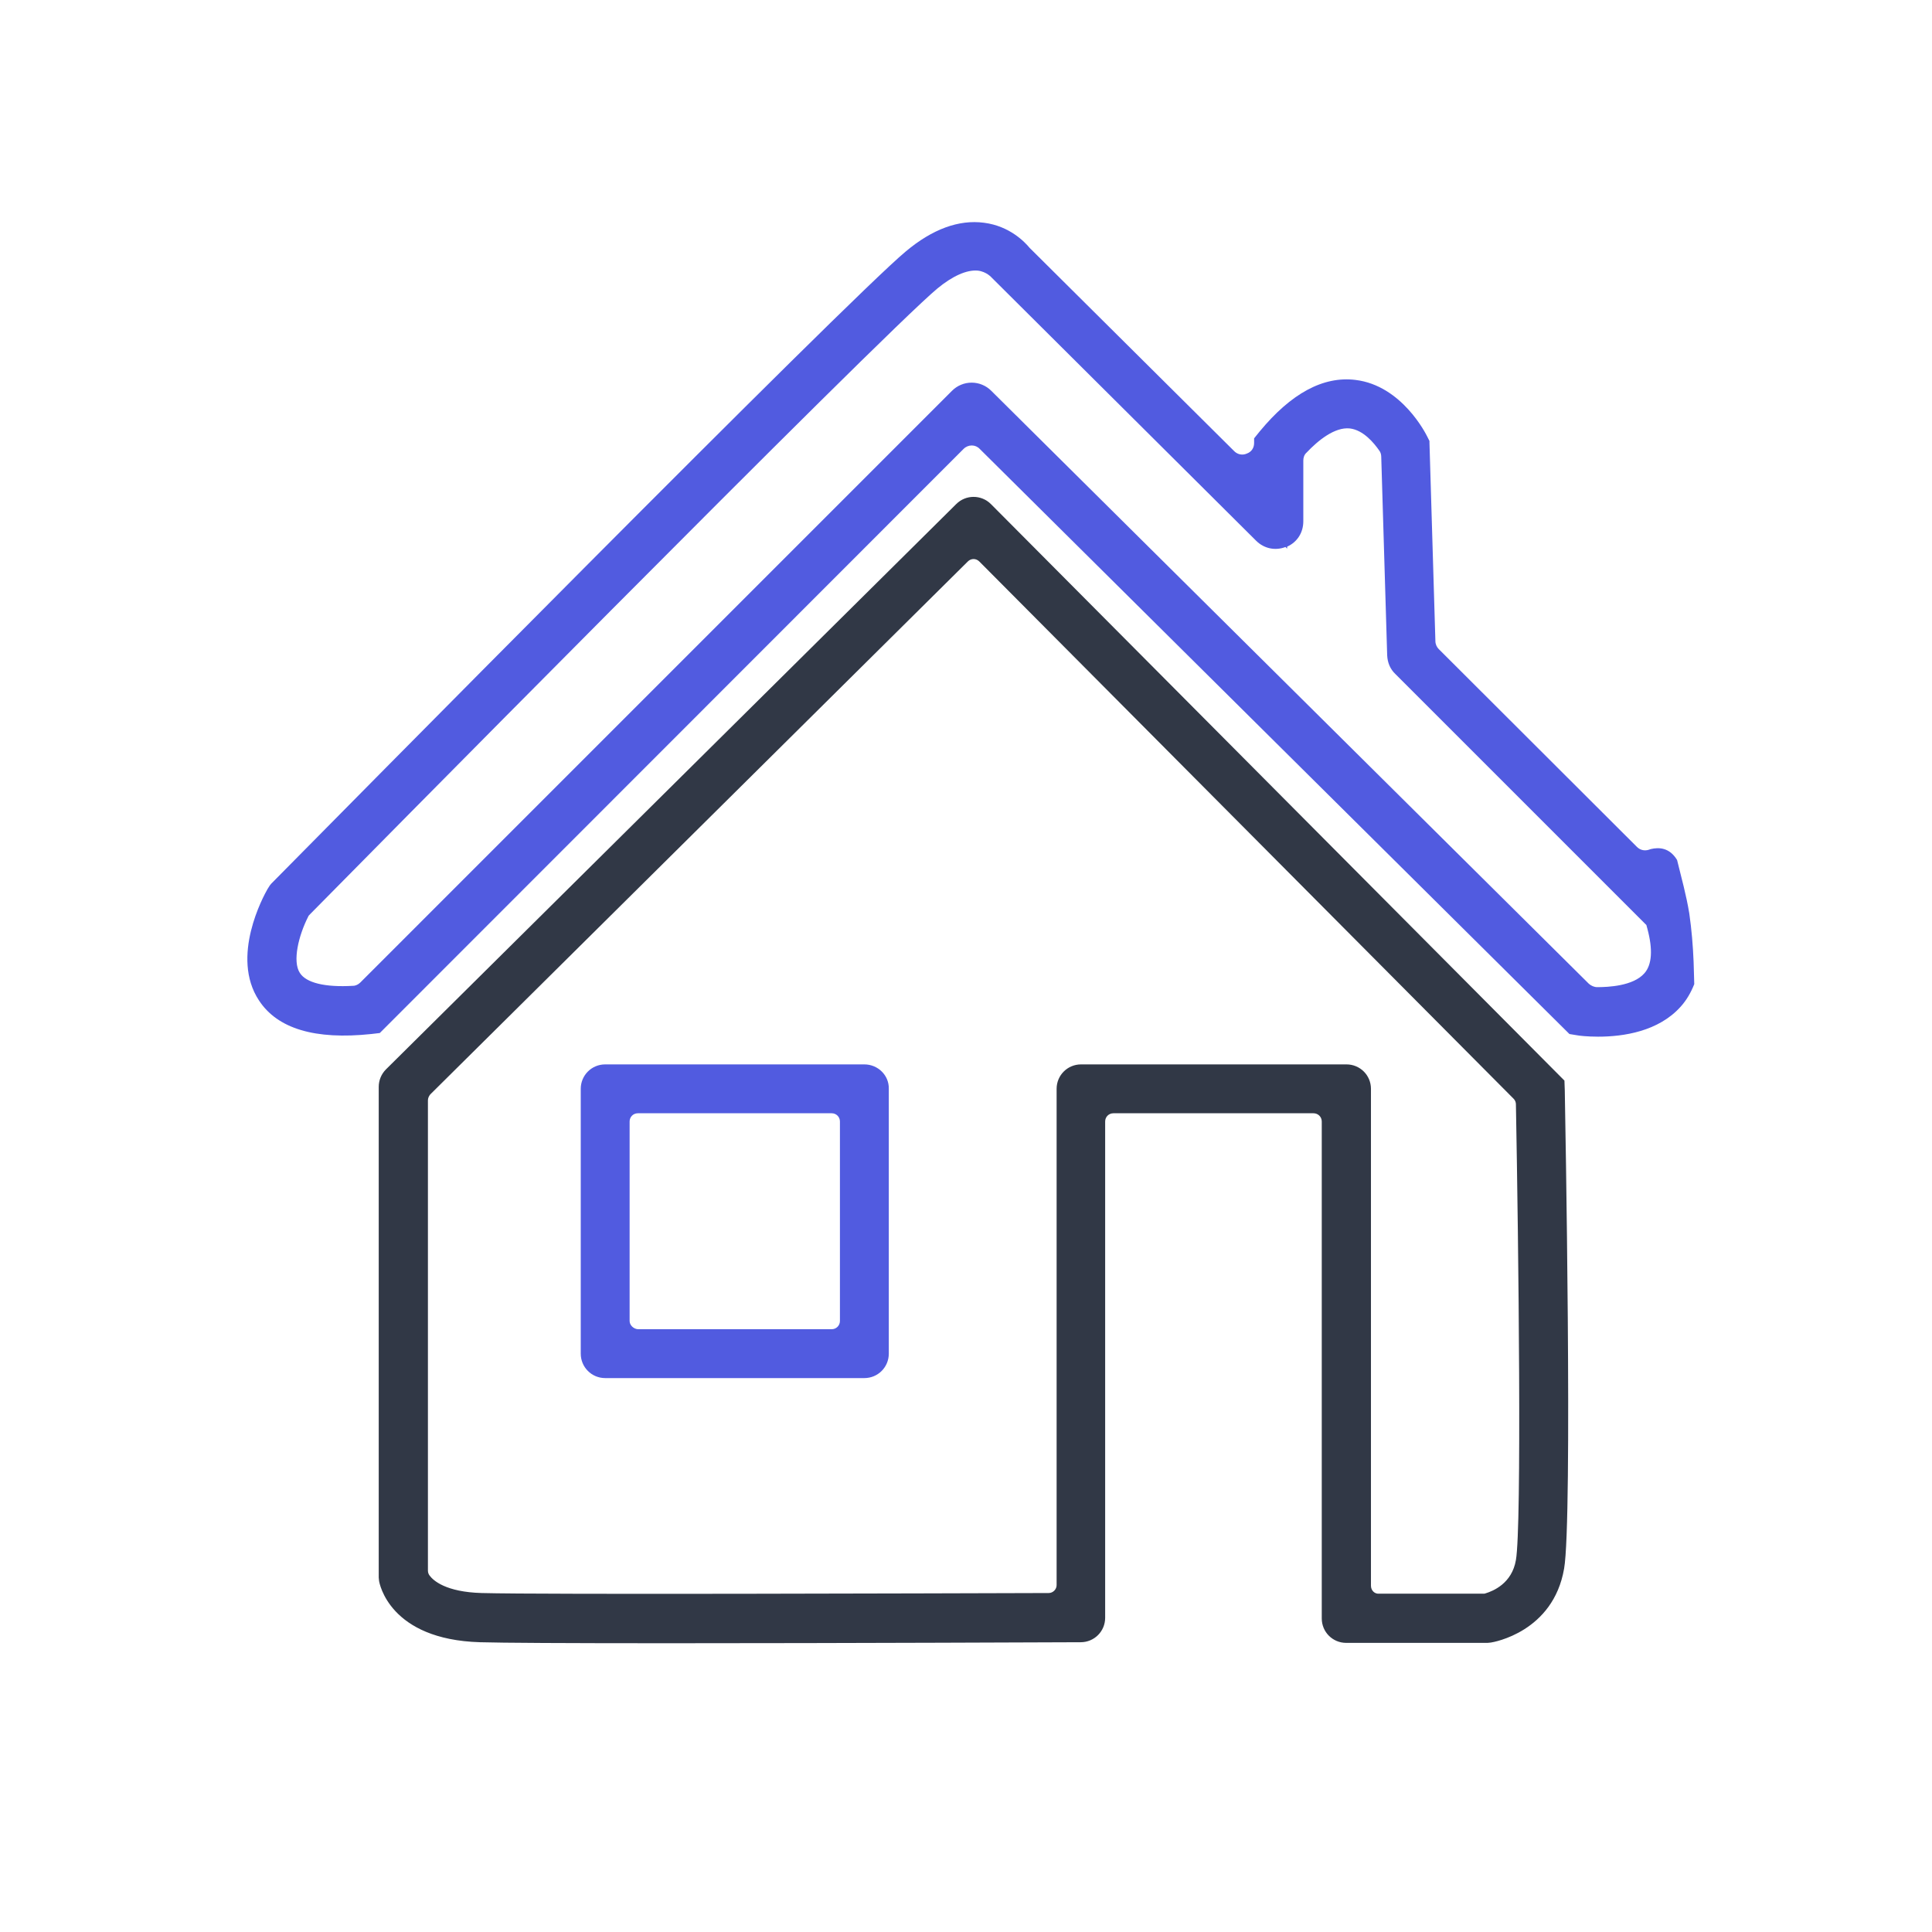
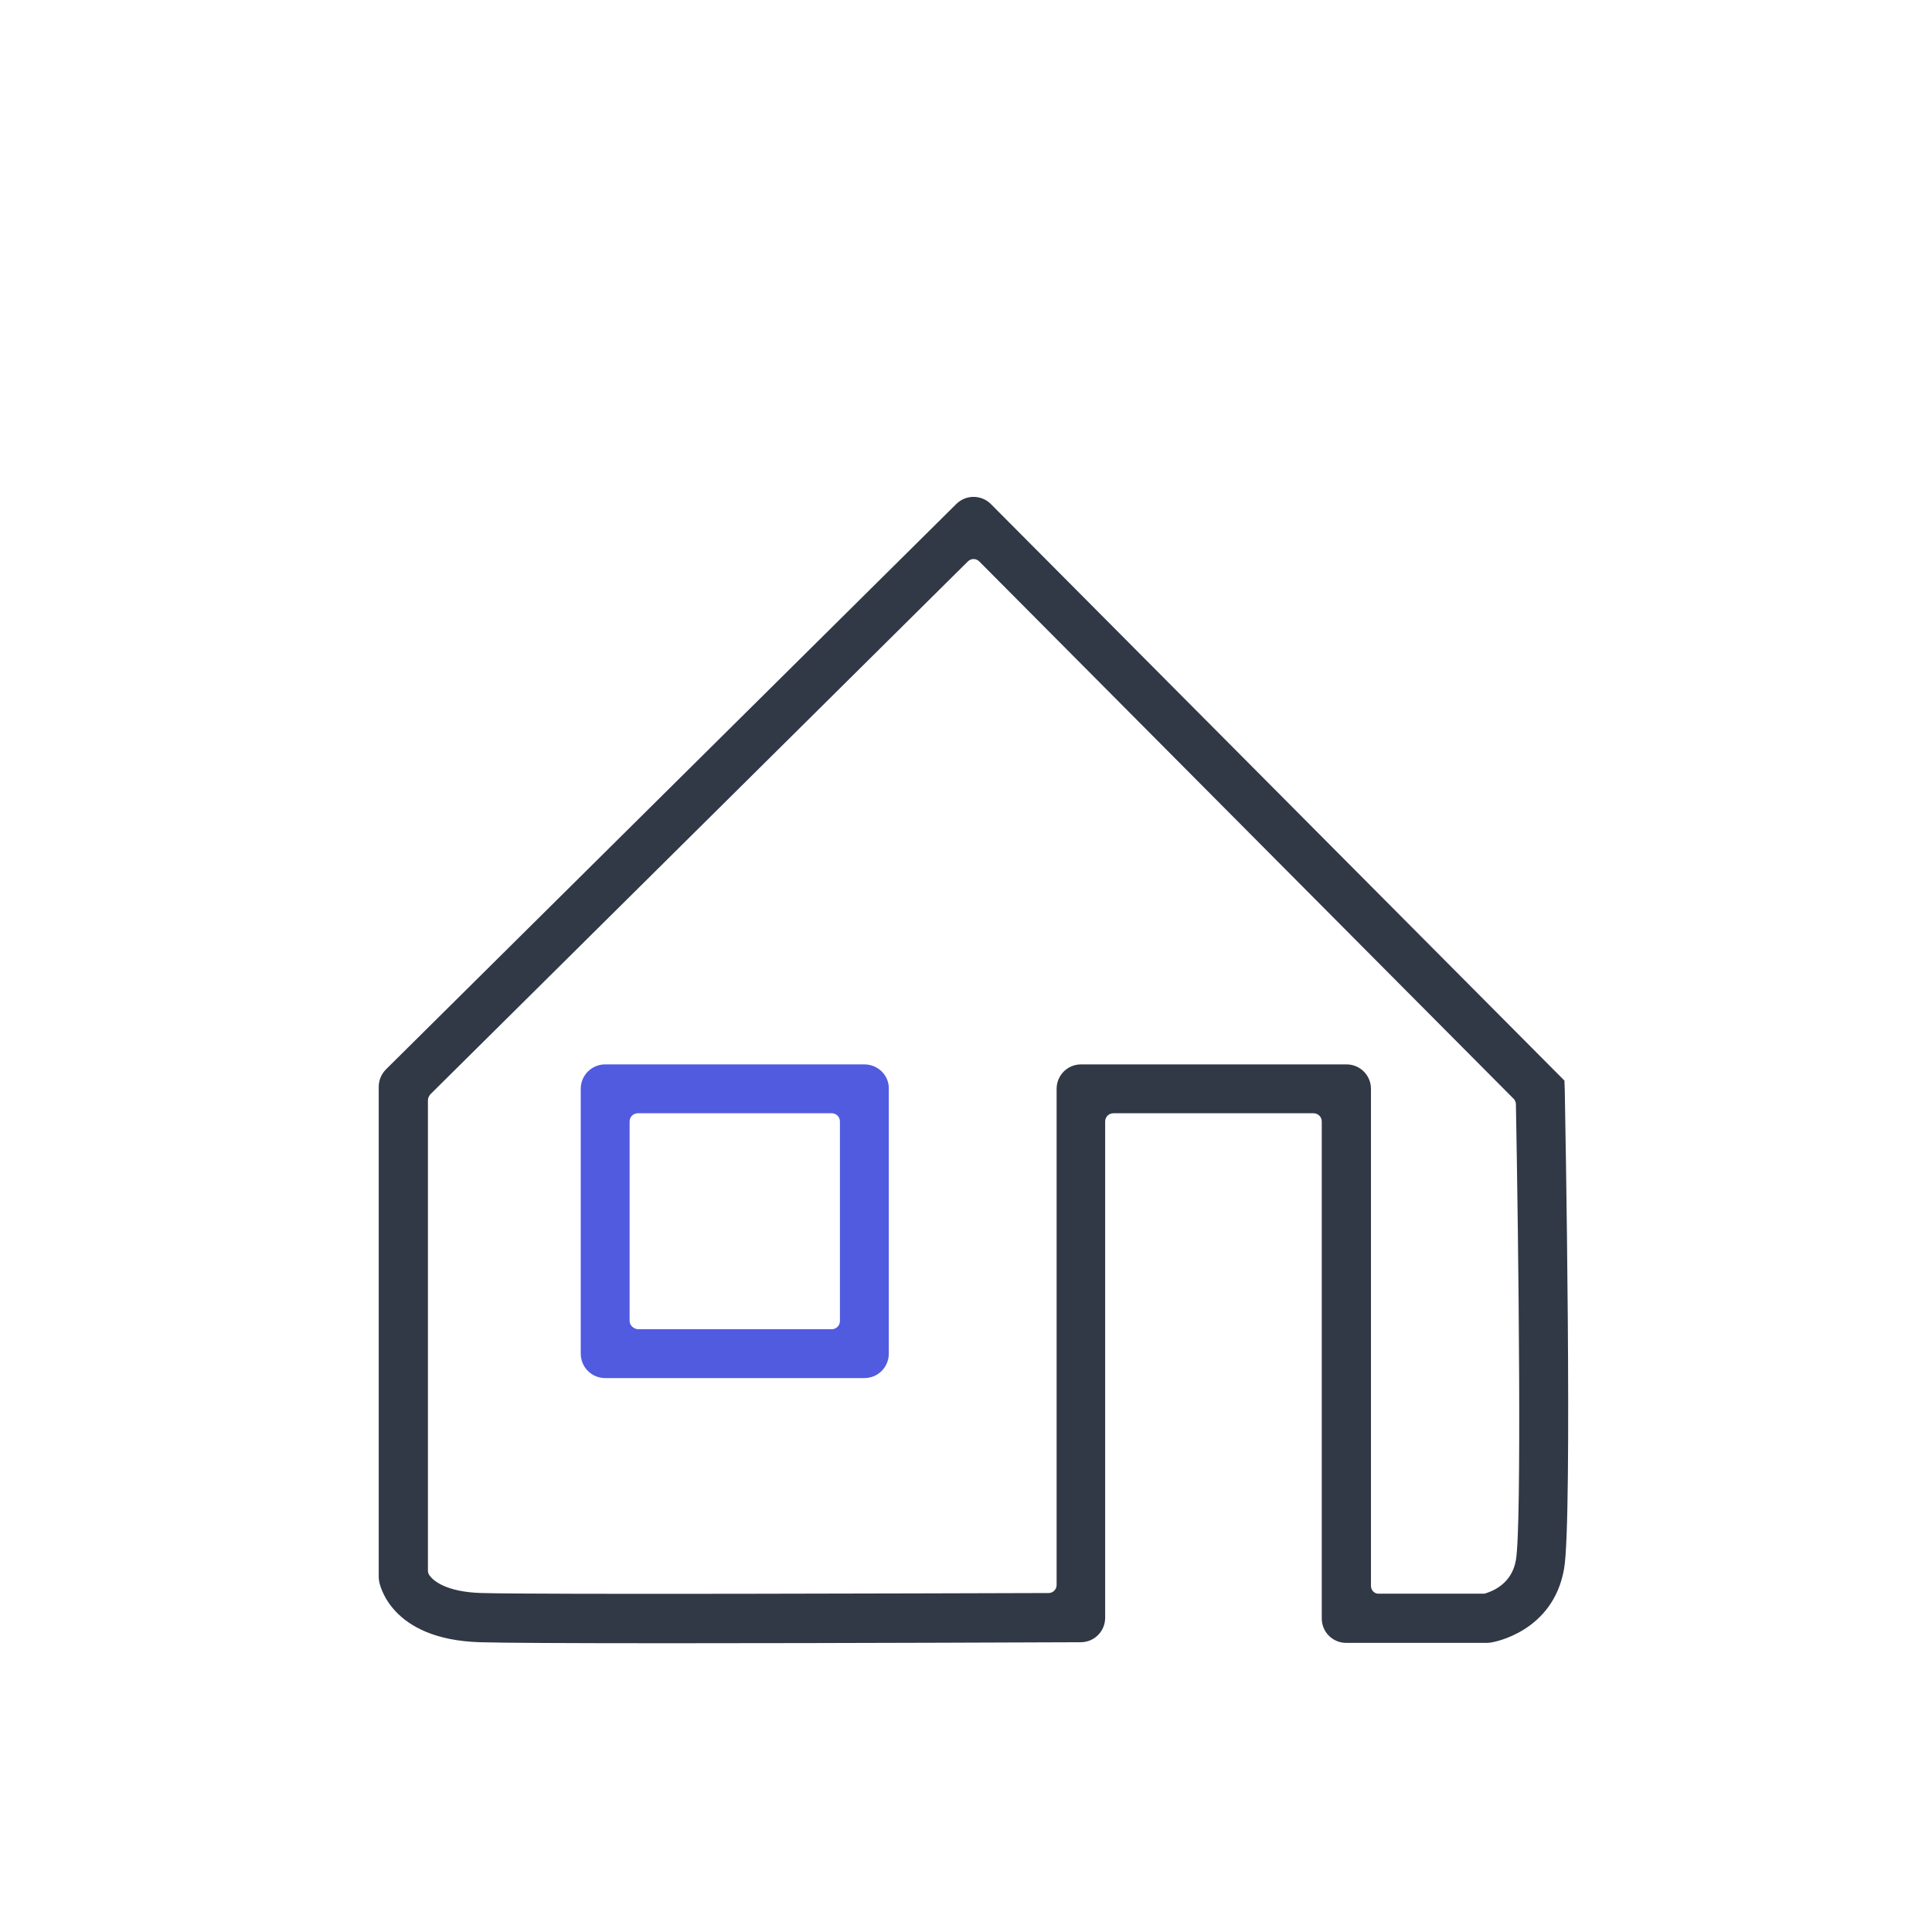
<svg xmlns="http://www.w3.org/2000/svg" width="71" height="71" viewBox="0 0 71 71" fill="none">
-   <path d="M62.239 35.342C62.239 35.33 62.239 35.33 62.239 35.342C62.215 34.748 62.166 34.165 62.081 33.571C61.972 32.903 61.79 32.248 61.632 31.605C61.353 31.144 60.965 31.132 60.662 31.204C60.637 31.217 60.613 31.217 60.589 31.229C60.431 31.277 60.273 31.241 60.152 31.119L52.871 23.851C52.798 23.778 52.75 23.669 52.75 23.56L52.532 16.267V16.206L52.447 16.037C52.41 15.964 51.524 14.168 49.813 13.962C48.624 13.816 47.447 14.459 46.294 15.854L46.088 16.109V16.279C46.088 16.461 45.991 16.607 45.821 16.668C45.663 16.74 45.481 16.704 45.36 16.583L37.837 9.108C37.667 8.902 37.109 8.307 36.162 8.186C35.24 8.064 34.269 8.416 33.286 9.241C31.151 11.013 12.124 30.294 9.964 32.479L9.916 32.539L9.831 32.673C9.685 32.928 8.46 35.16 9.515 36.762C10.195 37.806 11.578 38.218 13.641 38L13.957 37.963L35.41 16.498C35.58 16.328 35.847 16.328 36.005 16.498L57.676 38L57.968 38.048C58.028 38.06 58.32 38.097 58.732 38.097C59.667 38.097 60.953 37.903 61.766 36.992C61.984 36.75 62.142 36.471 62.263 36.167C62.251 35.876 62.251 35.609 62.239 35.342ZM13.241 36.107C13.168 36.179 13.071 36.228 12.974 36.228C11.942 36.289 11.251 36.119 11.02 35.755C10.741 35.33 10.972 34.384 11.323 33.692C11.335 33.656 11.36 33.631 11.396 33.595C12.258 32.721 32.389 12.311 34.451 10.6C35.01 10.139 35.531 9.909 35.932 9.945C36.259 9.982 36.441 10.2 36.454 10.212L46.161 19.871C46.452 20.162 46.865 20.247 47.241 20.102L47.302 20.162V20.089C47.678 19.919 47.896 19.568 47.896 19.155V16.922C47.896 16.813 47.933 16.704 48.018 16.631C48.43 16.194 49.049 15.685 49.607 15.745C50.105 15.806 50.493 16.279 50.687 16.558C50.736 16.619 50.76 16.704 50.76 16.789L50.978 24.082C50.99 24.349 51.088 24.591 51.282 24.773L60.504 33.995L60.54 34.129C60.746 34.893 60.71 35.452 60.431 35.767C60.019 36.24 59.084 36.277 58.696 36.277C58.587 36.277 58.477 36.228 58.392 36.155L36.429 14.362C36.335 14.267 36.222 14.191 36.098 14.14C35.974 14.088 35.842 14.062 35.707 14.062C35.573 14.062 35.44 14.088 35.316 14.14C35.192 14.191 35.08 14.267 34.985 14.362L13.241 36.107Z" fill="#515BE0" />
  <path d="M57.505 40.075L57.492 39.711L36.415 18.524C36.063 18.172 35.493 18.172 35.141 18.524L14.185 39.298C14.015 39.468 13.918 39.698 13.918 39.941V57.973L13.93 58.094C13.942 58.179 14.306 60.254 17.643 60.351C18.432 60.375 20.762 60.388 24.572 60.388C31.052 60.388 39.631 60.351 39.716 60.351C40.213 60.351 40.614 59.951 40.614 59.453V41.215C40.614 41.045 40.747 40.912 40.917 40.912H48.27C48.44 40.912 48.574 41.045 48.574 41.215V59.477C48.574 59.975 48.974 60.375 49.472 60.375H54.665L54.786 60.363C54.883 60.351 57.08 59.975 57.48 57.645C57.796 55.861 57.517 40.718 57.505 40.075ZM50.382 58.276V40.014C50.382 39.516 49.981 39.116 49.484 39.116H39.728C39.23 39.116 38.83 39.516 38.83 40.014V58.252C38.83 58.41 38.696 58.543 38.539 58.543C34.207 58.555 19.912 58.604 17.704 58.543C16.381 58.507 15.92 58.082 15.787 57.9C15.75 57.851 15.726 57.791 15.726 57.718V40.439C15.726 40.354 15.762 40.281 15.811 40.22L35.566 20.635C35.687 20.514 35.869 20.514 35.99 20.635L55.624 40.378C55.684 40.439 55.709 40.511 55.709 40.584C55.806 45.838 55.927 56.092 55.709 57.33C55.563 58.191 54.871 58.47 54.592 58.555C54.568 58.567 54.544 58.567 54.52 58.567H50.673C50.515 58.579 50.382 58.446 50.382 58.276Z" fill="#313846" />
  <path d="M31.765 39.116H22.24C21.742 39.116 21.342 39.516 21.342 40.014V49.746C21.342 50.243 21.742 50.644 22.24 50.644H31.765C32.263 50.644 32.663 50.243 32.663 49.746V40.014C32.675 39.516 32.263 39.116 31.765 39.116ZM23.138 48.544V41.215C23.138 41.045 23.271 40.912 23.441 40.912H30.564C30.734 40.912 30.867 41.045 30.867 41.215V48.544C30.867 48.714 30.734 48.848 30.564 48.848H23.441C23.283 48.836 23.138 48.702 23.138 48.544Z" fill="#515BE0" />
</svg>